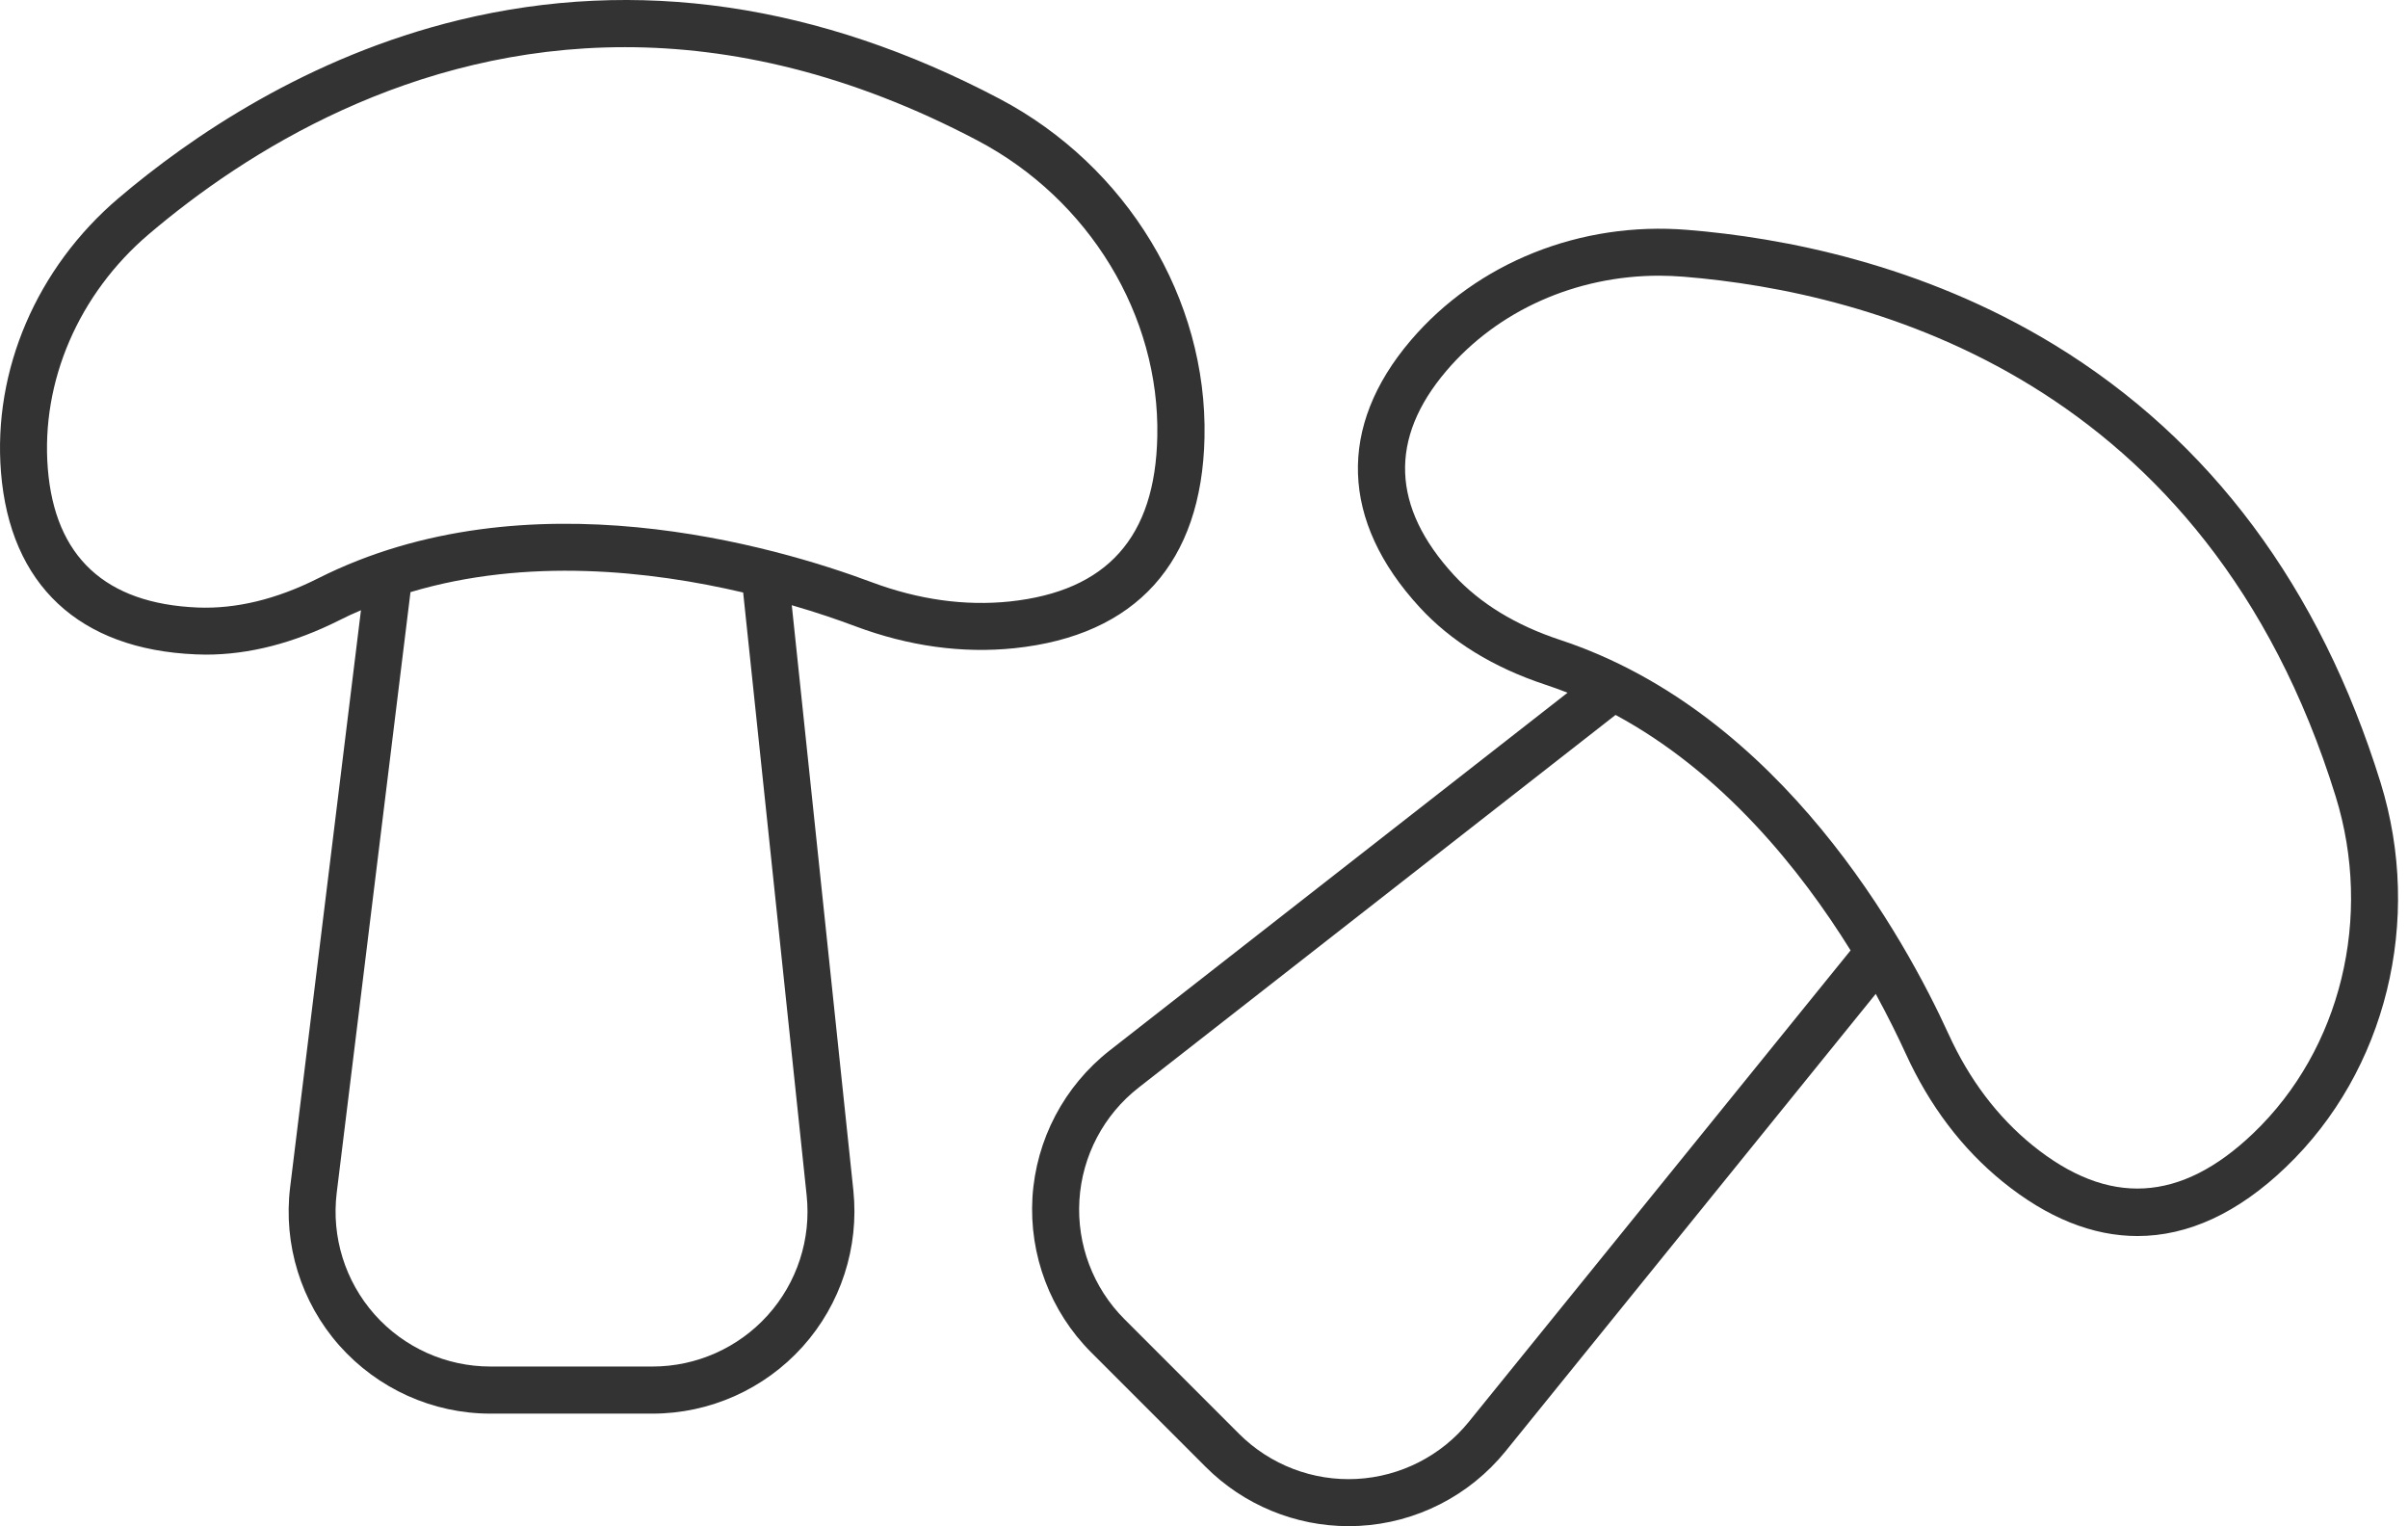
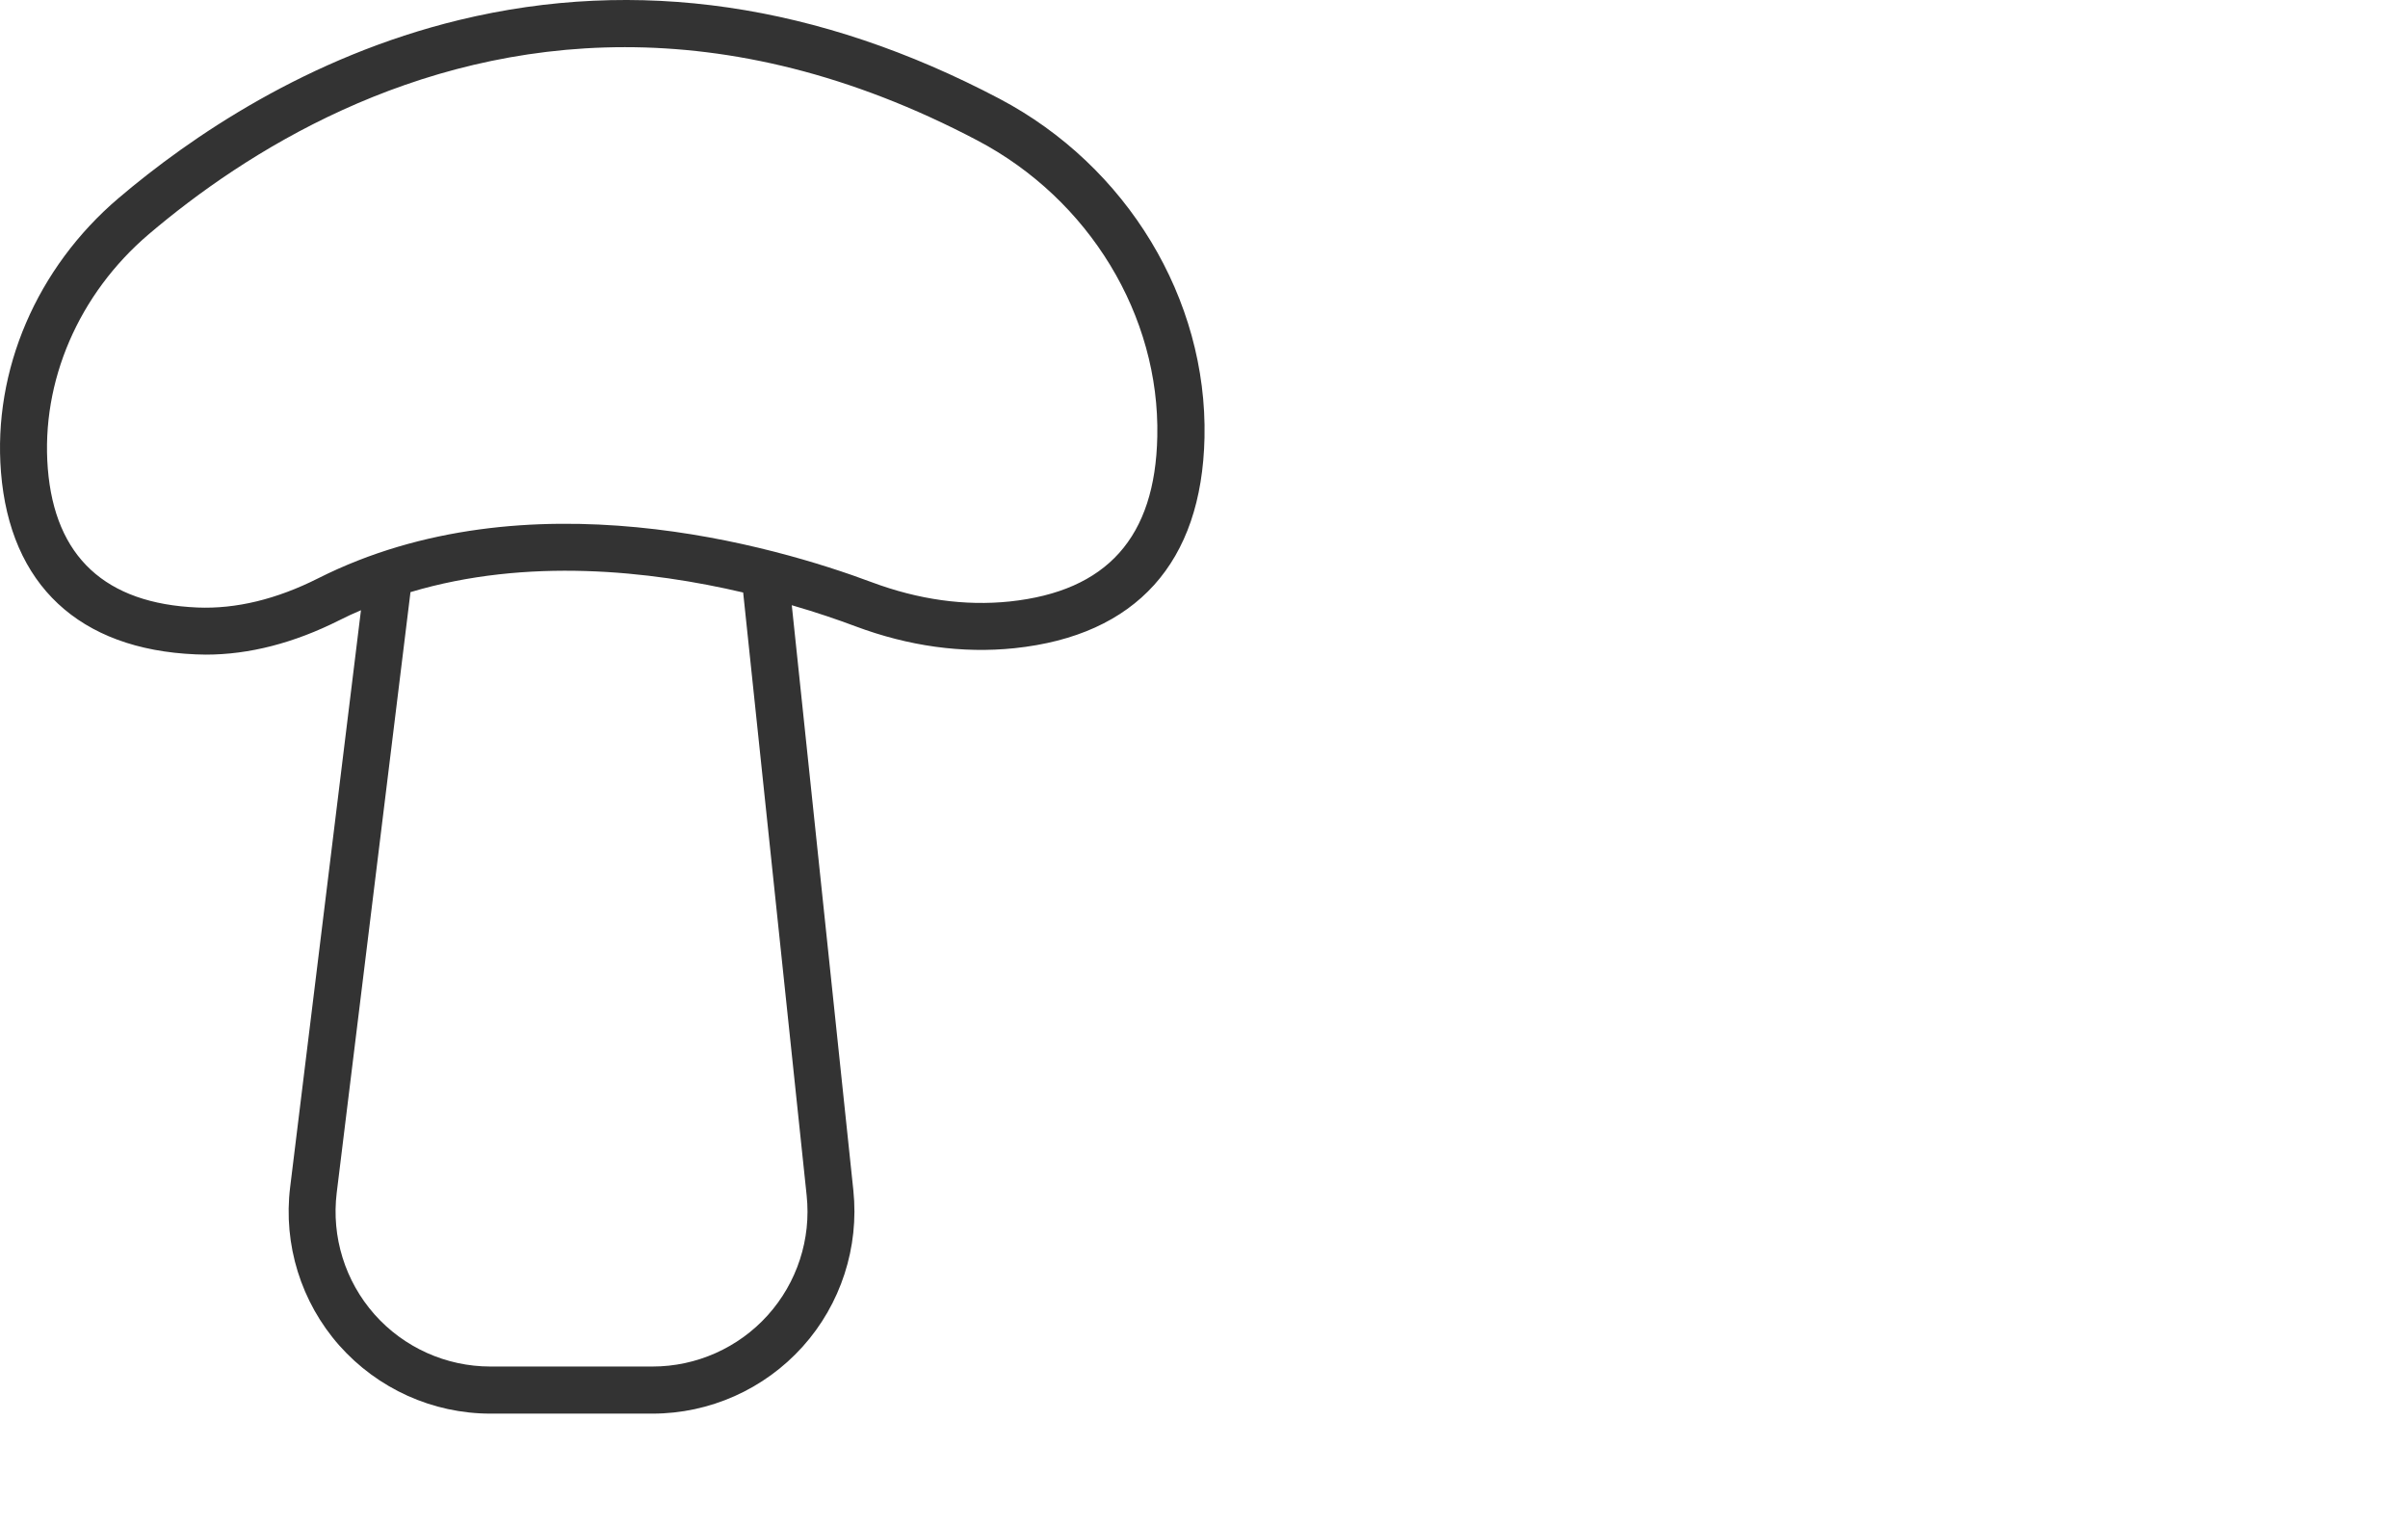
<svg xmlns="http://www.w3.org/2000/svg" width="101" height="64" viewBox="0 0 101 64" fill="none">
  <path d="M50.521 18.352C50.645 12.535 47.271 6.96 41.922 4.141C34.34 0.148 26.715 -0.966 19.267 0.837C12.912 2.376 7.983 5.75 4.97 8.311C1.542 11.228 -0.303 15.522 0.041 19.8C0.418 24.524 3.318 27.236 8.209 27.441C8.349 27.446 8.489 27.452 8.635 27.452C10.453 27.452 12.331 26.967 14.236 26.009C14.532 25.859 14.834 25.719 15.14 25.59L12.17 49.783C11.874 52.188 12.627 54.61 14.231 56.423C15.84 58.237 18.148 59.281 20.57 59.281H27.371C29.766 59.281 32.058 58.258 33.662 56.477C35.266 54.696 36.04 52.307 35.793 49.923L33.21 25.38C34.27 25.687 35.174 25.999 35.874 26.262C38.117 27.102 40.367 27.409 42.546 27.183C47.653 26.65 50.408 23.593 50.521 18.352ZM33.834 50.133C34.028 51.962 33.431 53.792 32.198 55.159C30.966 56.526 29.206 57.306 27.371 57.306H20.57C18.713 57.306 16.938 56.51 15.705 55.116C14.473 53.722 13.897 51.866 14.123 50.02L17.217 24.831C22.114 23.367 27.275 23.932 31.171 24.847L33.834 50.133ZM42.347 25.224C40.474 25.418 38.526 25.148 36.568 24.417C32.505 22.899 22.103 19.843 13.348 24.25C11.6 25.132 9.899 25.541 8.29 25.477C4.416 25.315 2.301 23.351 2.005 19.649C1.714 16.001 3.296 12.325 6.245 9.818C10.276 6.39 17.217 1.978 26.209 1.978C30.67 1.978 35.631 3.065 40.996 5.89C45.689 8.36 48.648 13.235 48.541 18.309C48.455 22.533 46.431 24.793 42.347 25.224Z" fill="#333333" />
-   <path d="M99.849 32.817C97.309 24.632 92.709 18.455 86.171 14.462C80.59 11.056 74.72 9.958 70.775 9.64C66.293 9.274 61.95 11.013 59.168 14.279C56.096 17.884 56.225 21.855 59.54 25.461C60.858 26.898 62.634 27.99 64.813 28.711C65.131 28.813 65.443 28.932 65.749 29.05L46.544 44.052C44.634 45.548 43.456 47.792 43.305 50.208C43.16 52.63 44.053 54.998 45.769 56.714L50.575 61.52C52.162 63.107 54.325 64 56.564 64C56.709 64 56.86 63.995 57.005 63.989C59.4 63.866 61.633 62.725 63.145 60.863L78.675 41.679C79.202 42.648 79.622 43.504 79.934 44.187C80.929 46.366 82.296 48.174 84.002 49.557C85.875 51.075 87.774 51.834 89.652 51.834C91.772 51.834 93.871 50.87 95.878 48.944C100.086 44.919 101.641 38.591 99.849 32.817ZM61.611 59.62C60.454 61.051 58.738 61.923 56.903 62.02C55.068 62.117 53.271 61.428 51.968 60.126L47.163 55.32C45.85 54.008 45.161 52.189 45.274 50.332C45.387 48.476 46.291 46.754 47.76 45.608L67.762 29.981C72.26 32.408 75.511 36.46 77.62 39.855L61.611 59.62ZM94.517 47.518C91.466 50.44 88.431 50.607 85.245 48.024C83.781 46.834 82.597 45.269 81.731 43.369C79.928 39.419 74.736 29.905 65.432 26.833C63.575 26.22 62.08 25.305 60.987 24.121C58.361 21.269 58.254 18.385 60.664 15.554C62.827 13.014 66.11 11.561 69.597 11.561C69.936 11.561 70.275 11.578 70.614 11.604C78.503 12.245 92.547 15.925 97.966 33.398C99.537 38.467 98.187 44.004 94.517 47.518Z" fill="#333333" />
</svg>